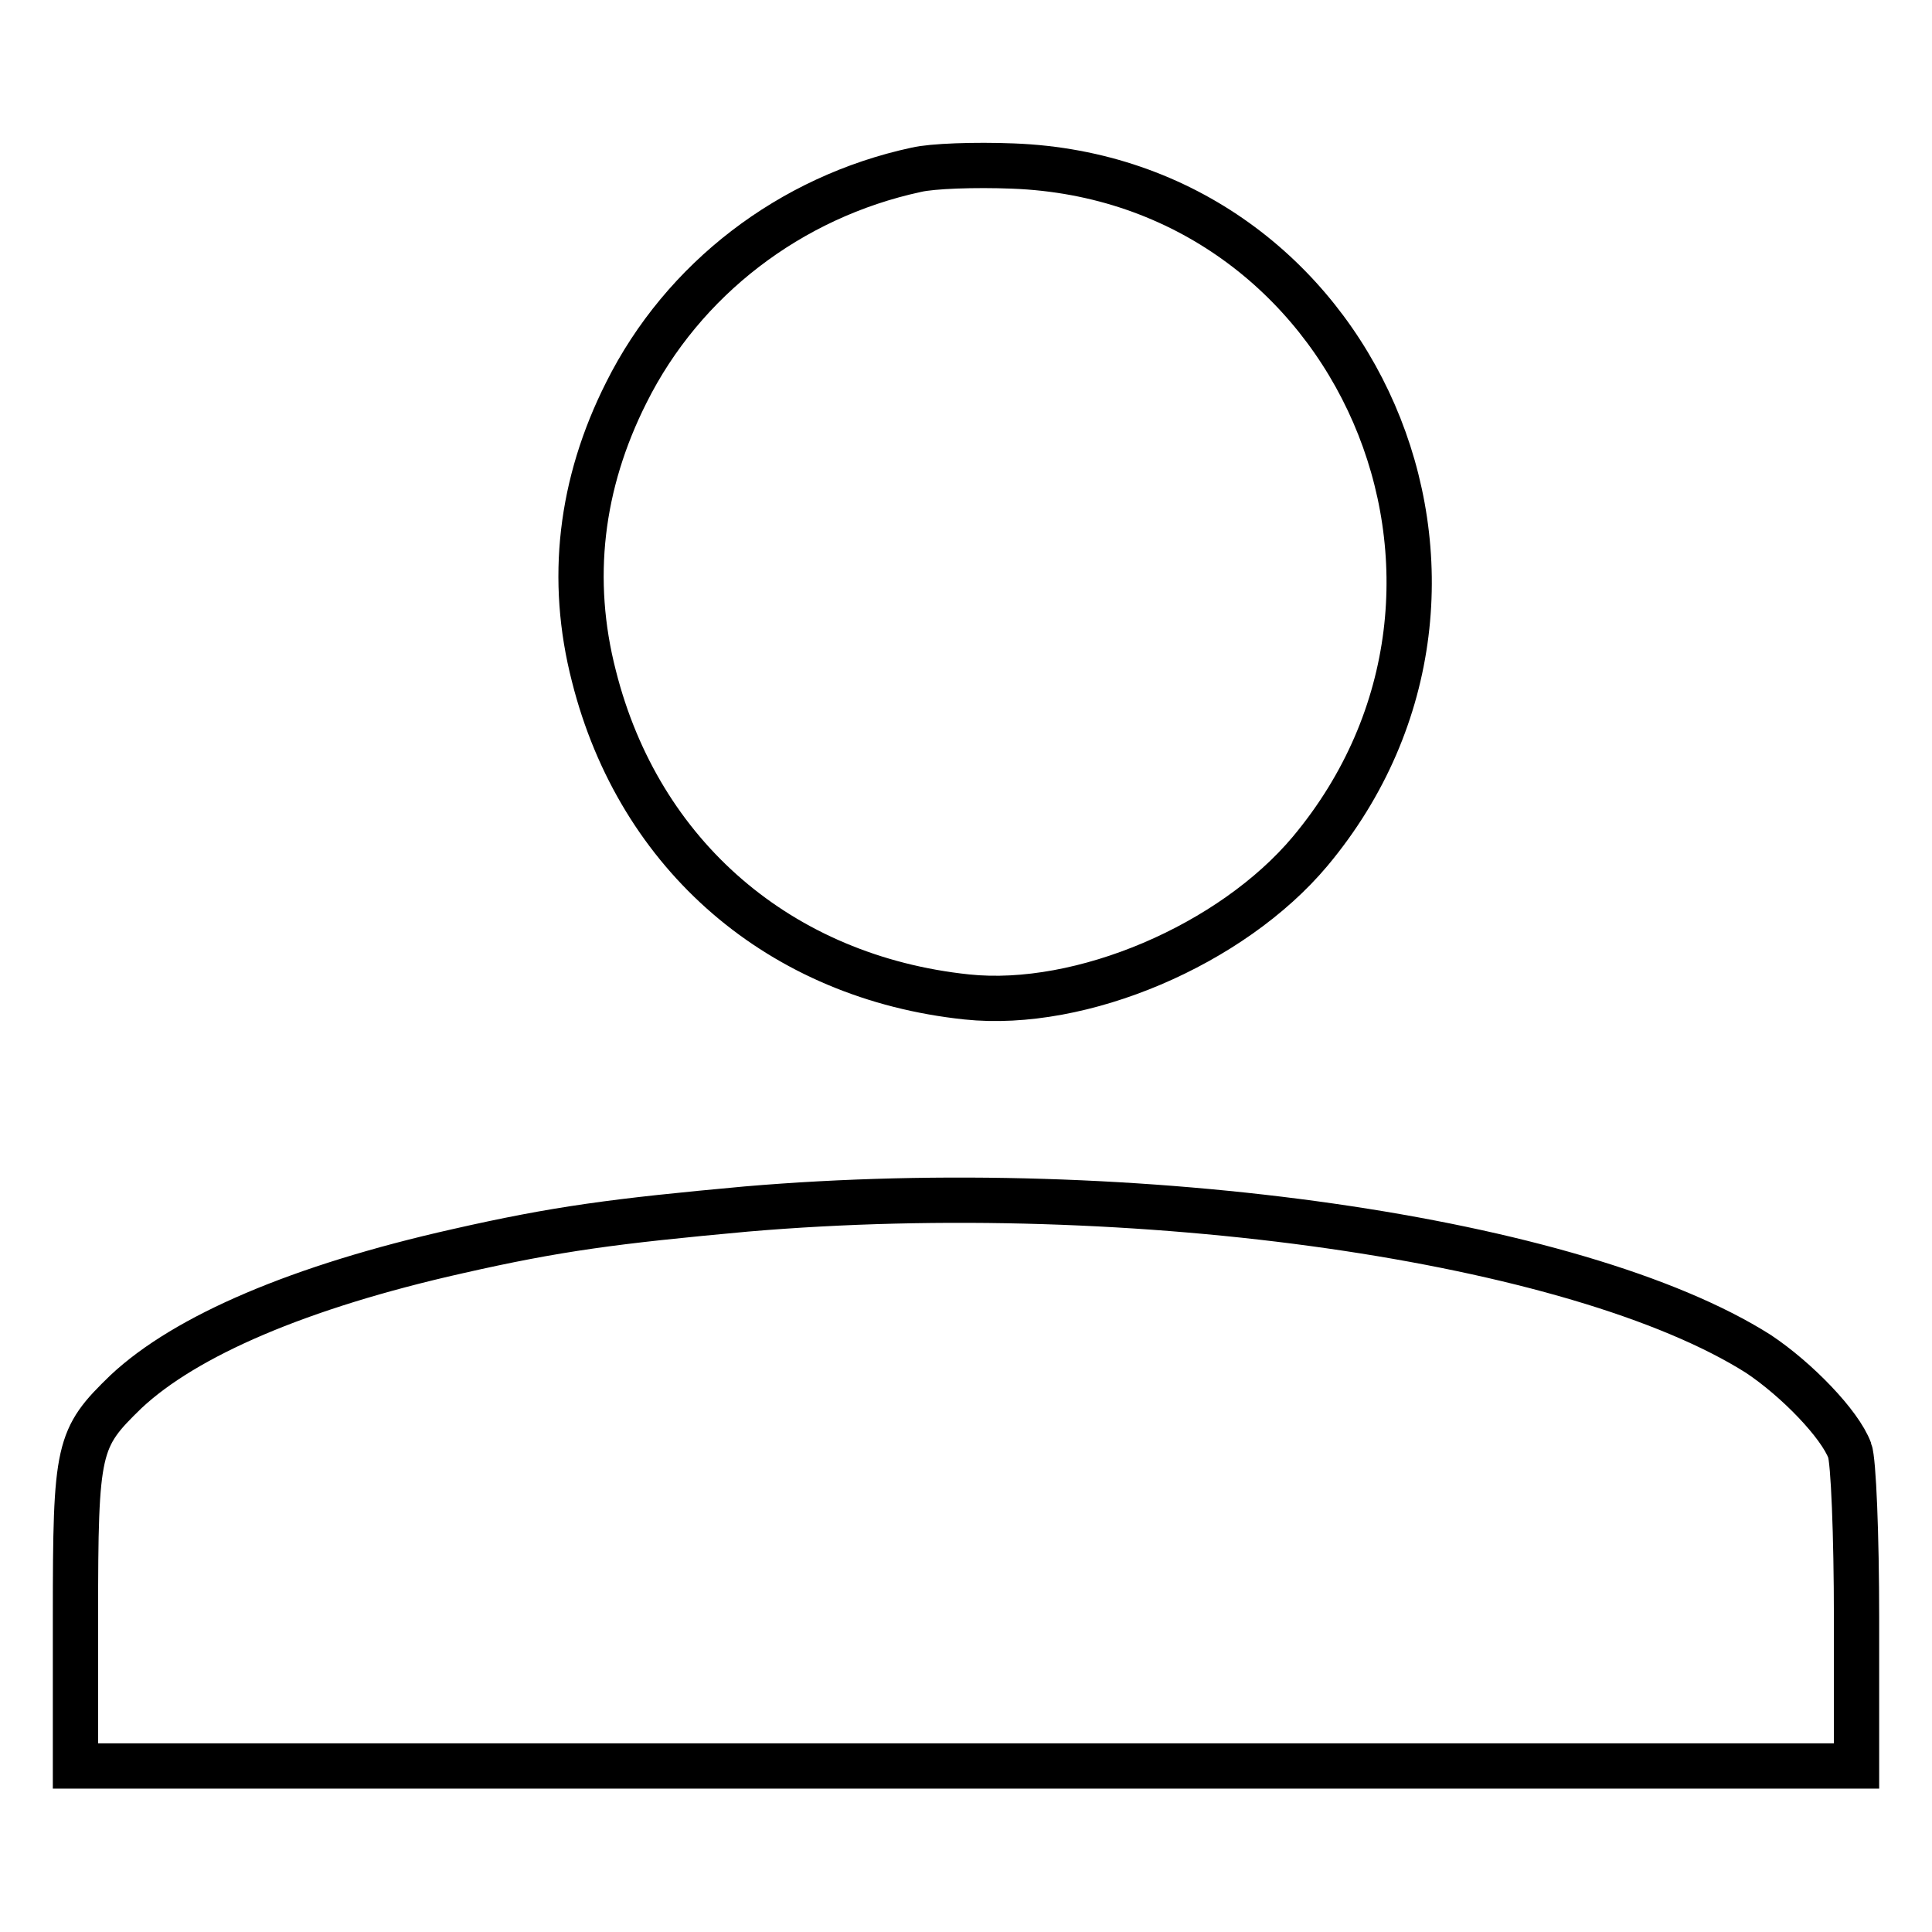
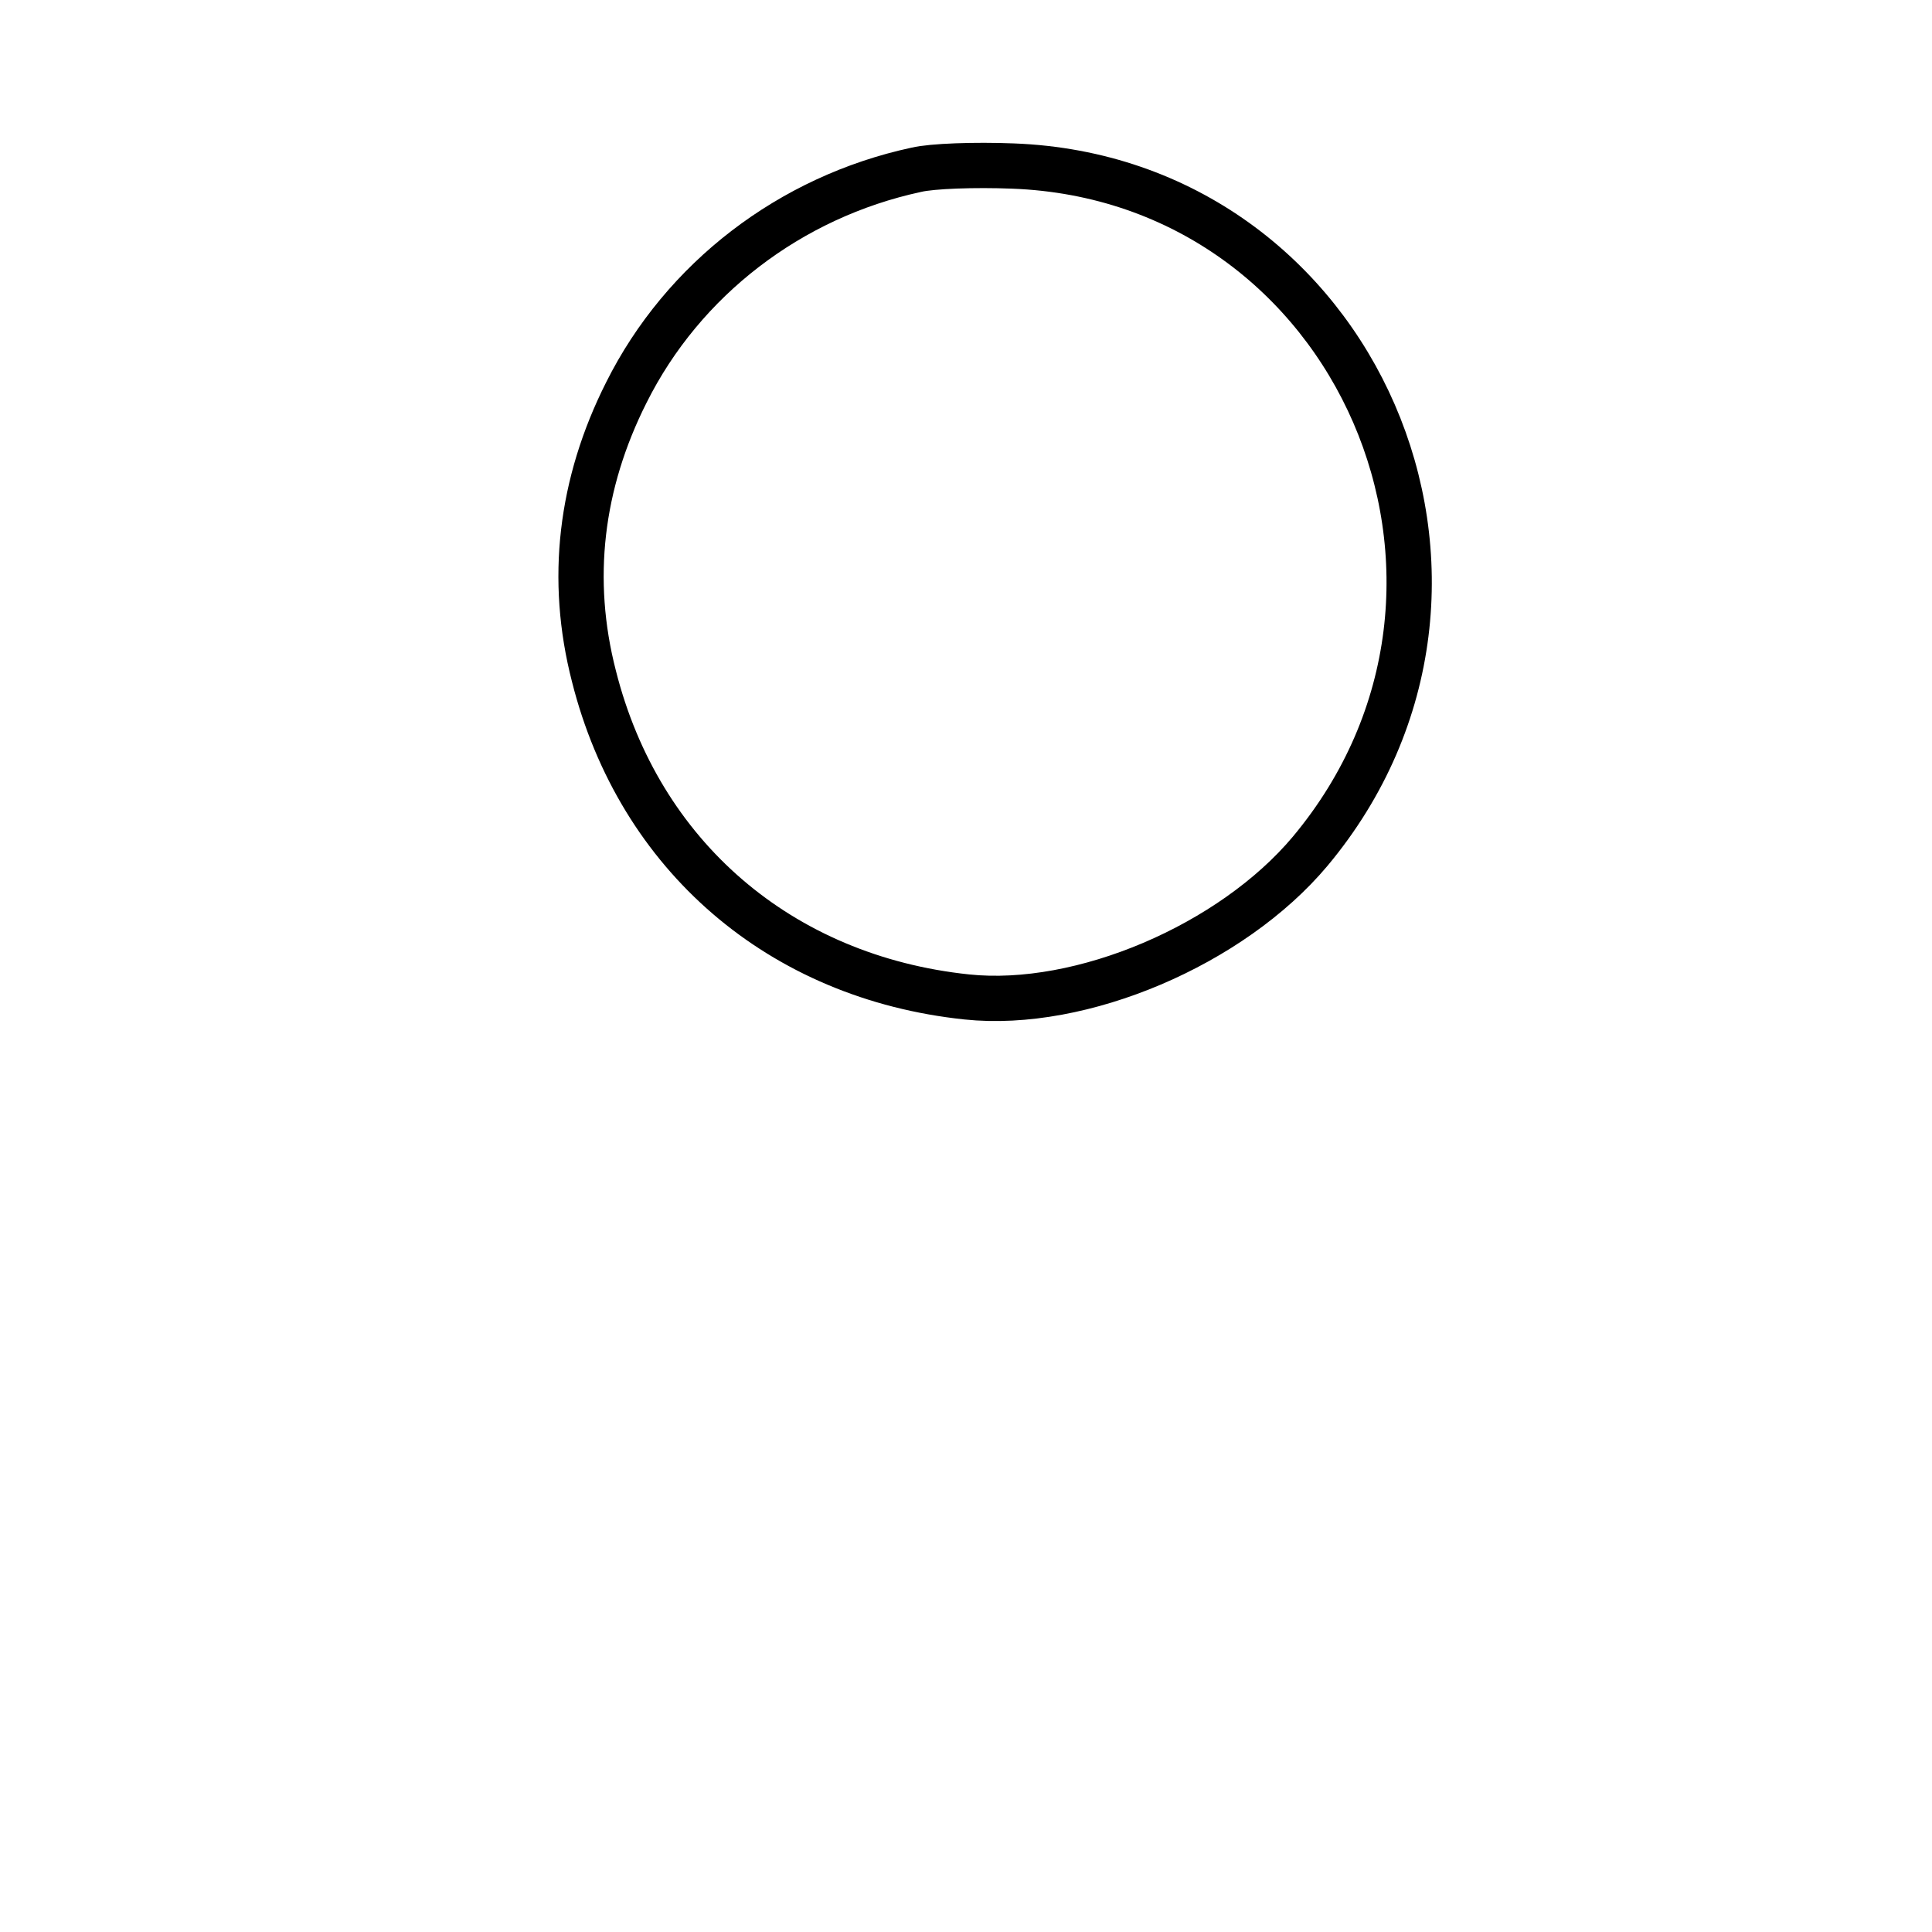
<svg xmlns="http://www.w3.org/2000/svg" version="1.1" x="0px" y="0px" viewBox="0 0 256 256" enable-background="new 0 0 256 256" xml:space="preserve">
  <g>
    <g>
      <path stroke-width="6" fill-opacity="0" stroke="#000000" d="M121.4,22.5C104.7,26.1,90.5,37,83,52c-6.1,12.1-7.6,24.8-4.3,37.6c6,23.8,24.7,39.9,49.4,42.5  c15.2,1.6,35.1-6.9,45.5-19.3c29.5-35.3,6.2-89.1-39.4-90.8C129.2,21.8,123.5,22,121.4,22.5z" />
-       <path stroke-width="6" fill-opacity="0" stroke="#000000" d="M98.9,160.2c-17.5,1.6-25.1,2.6-38.3,5.6c-20.9,4.7-36,11.2-43.9,18.6c-6.4,6.2-6.7,7.3-6.7,29.8V234h118  h118v-19.7c0-10.8-0.4-20.8-0.9-22.1c-1.3-3.5-7-9.4-12.1-12.8C209,164.2,150.5,155.8,98.9,160.2z" />
    </g>
  </g>
</svg>